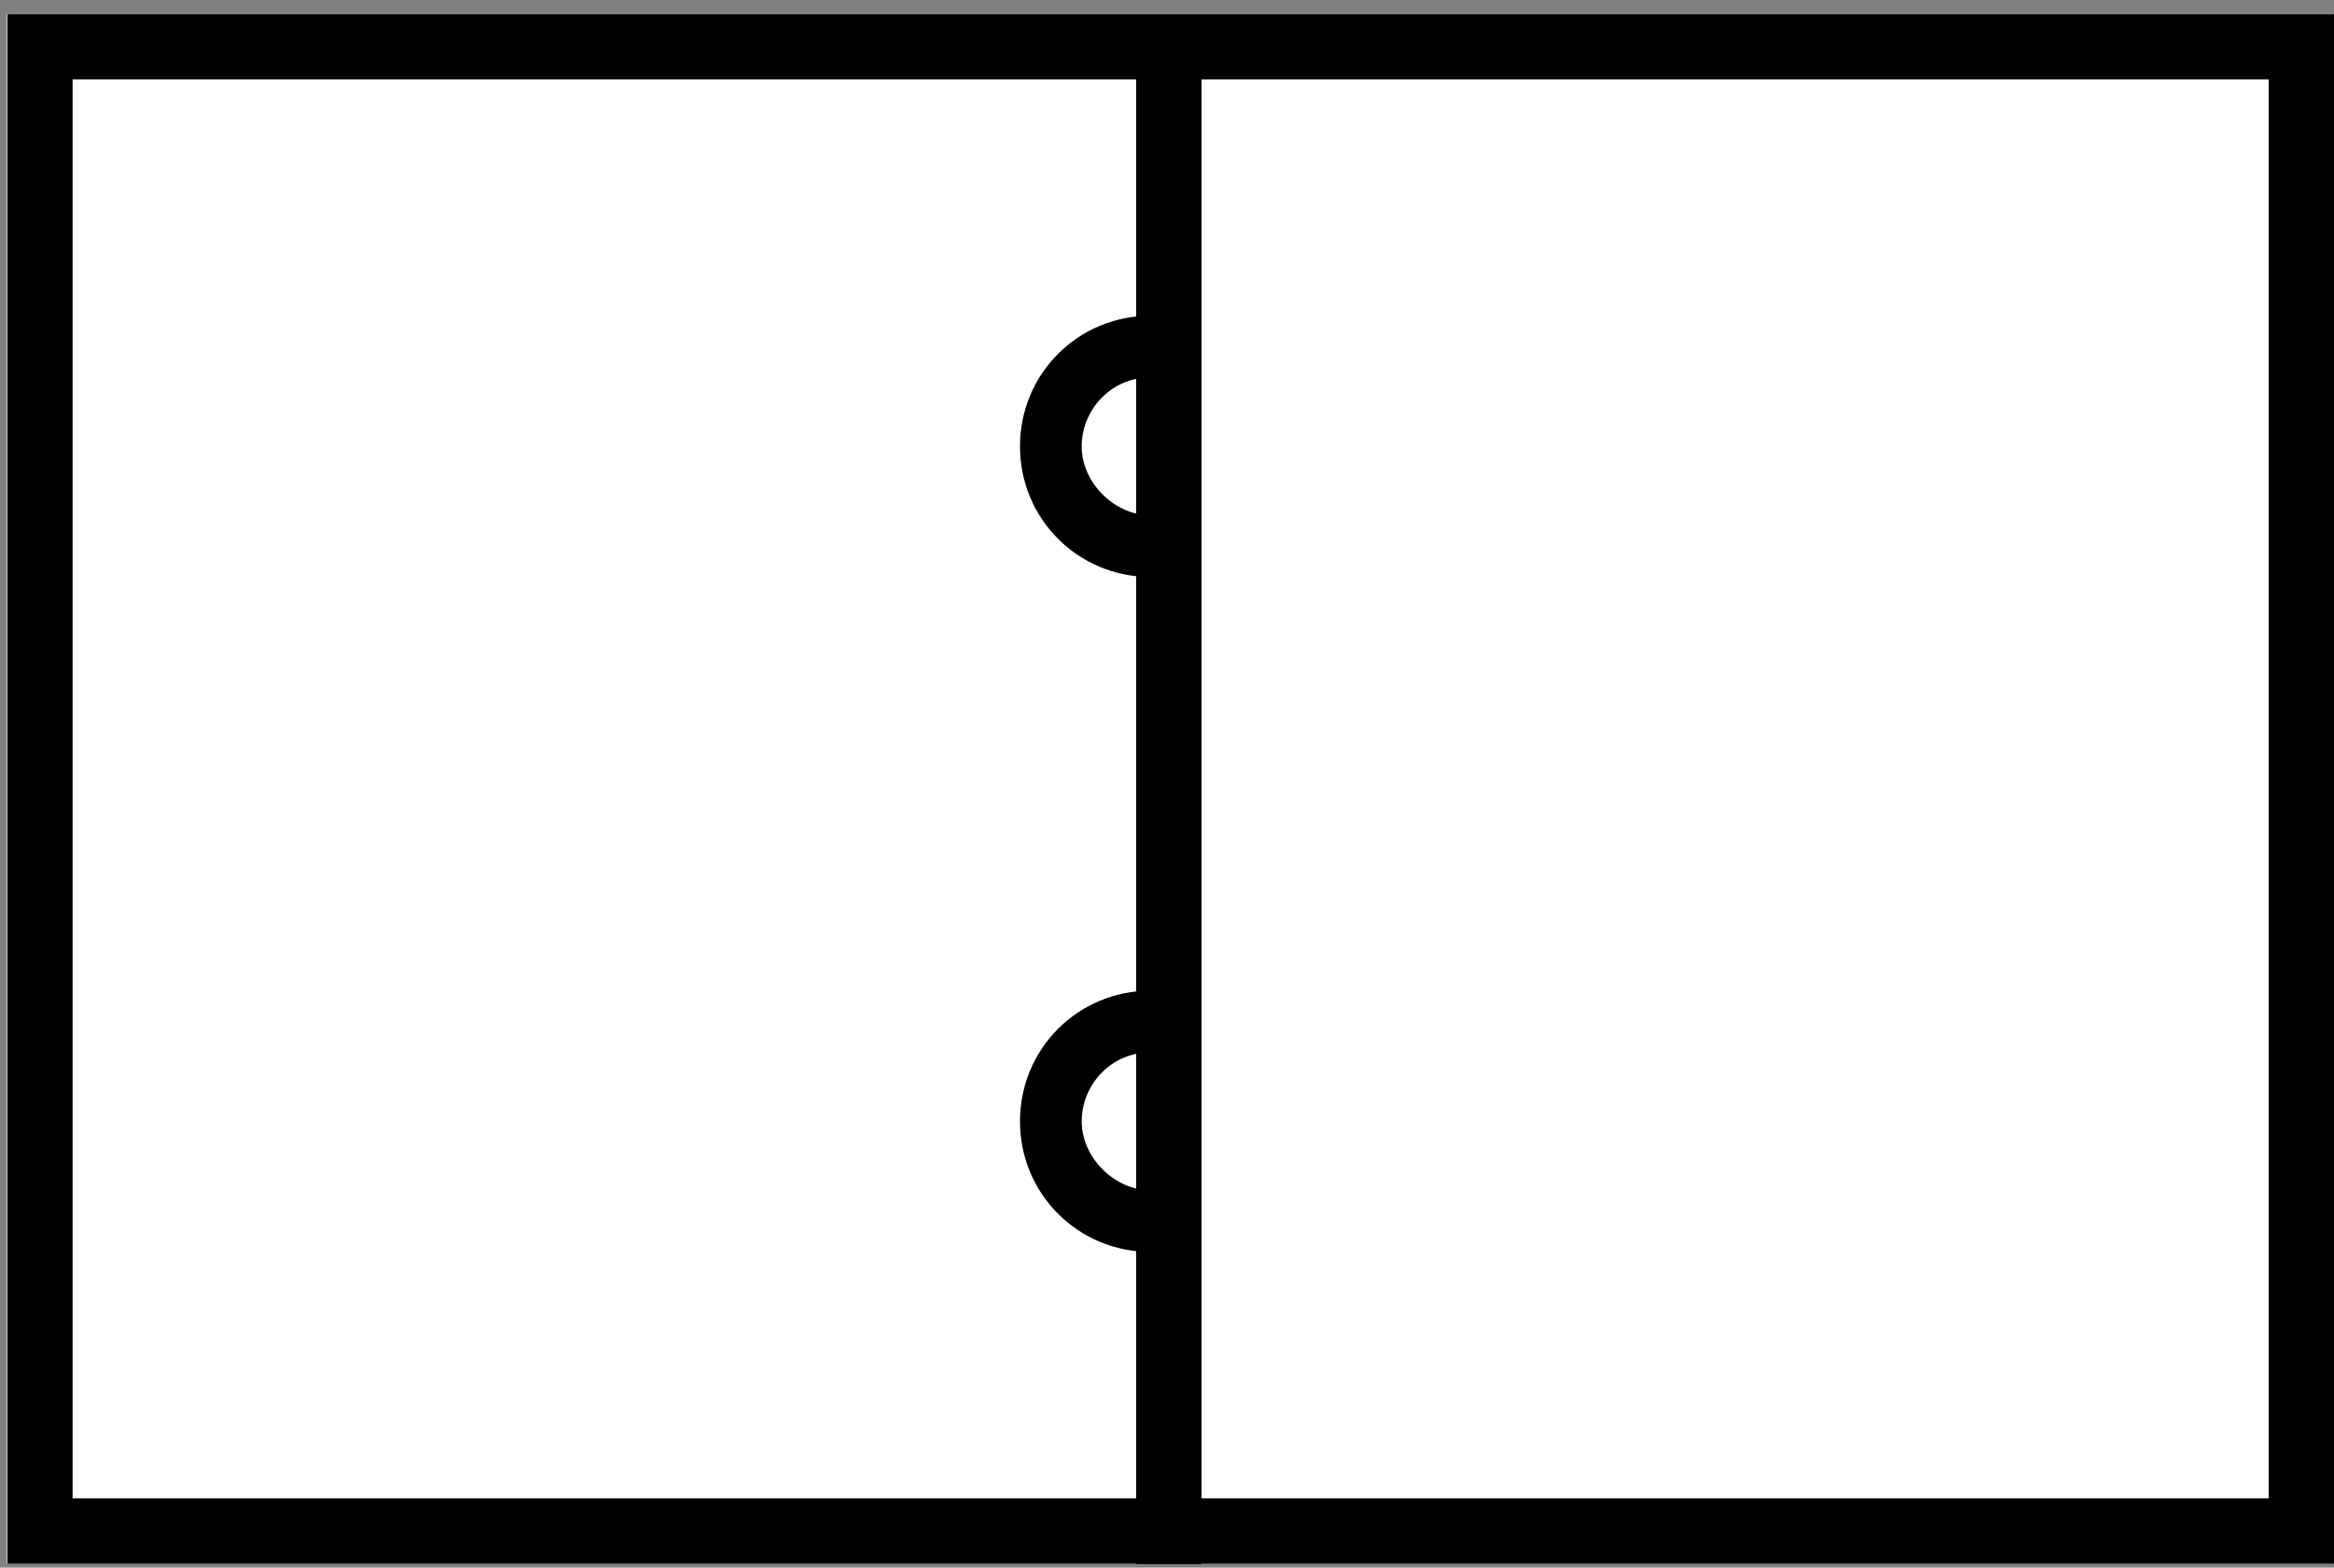
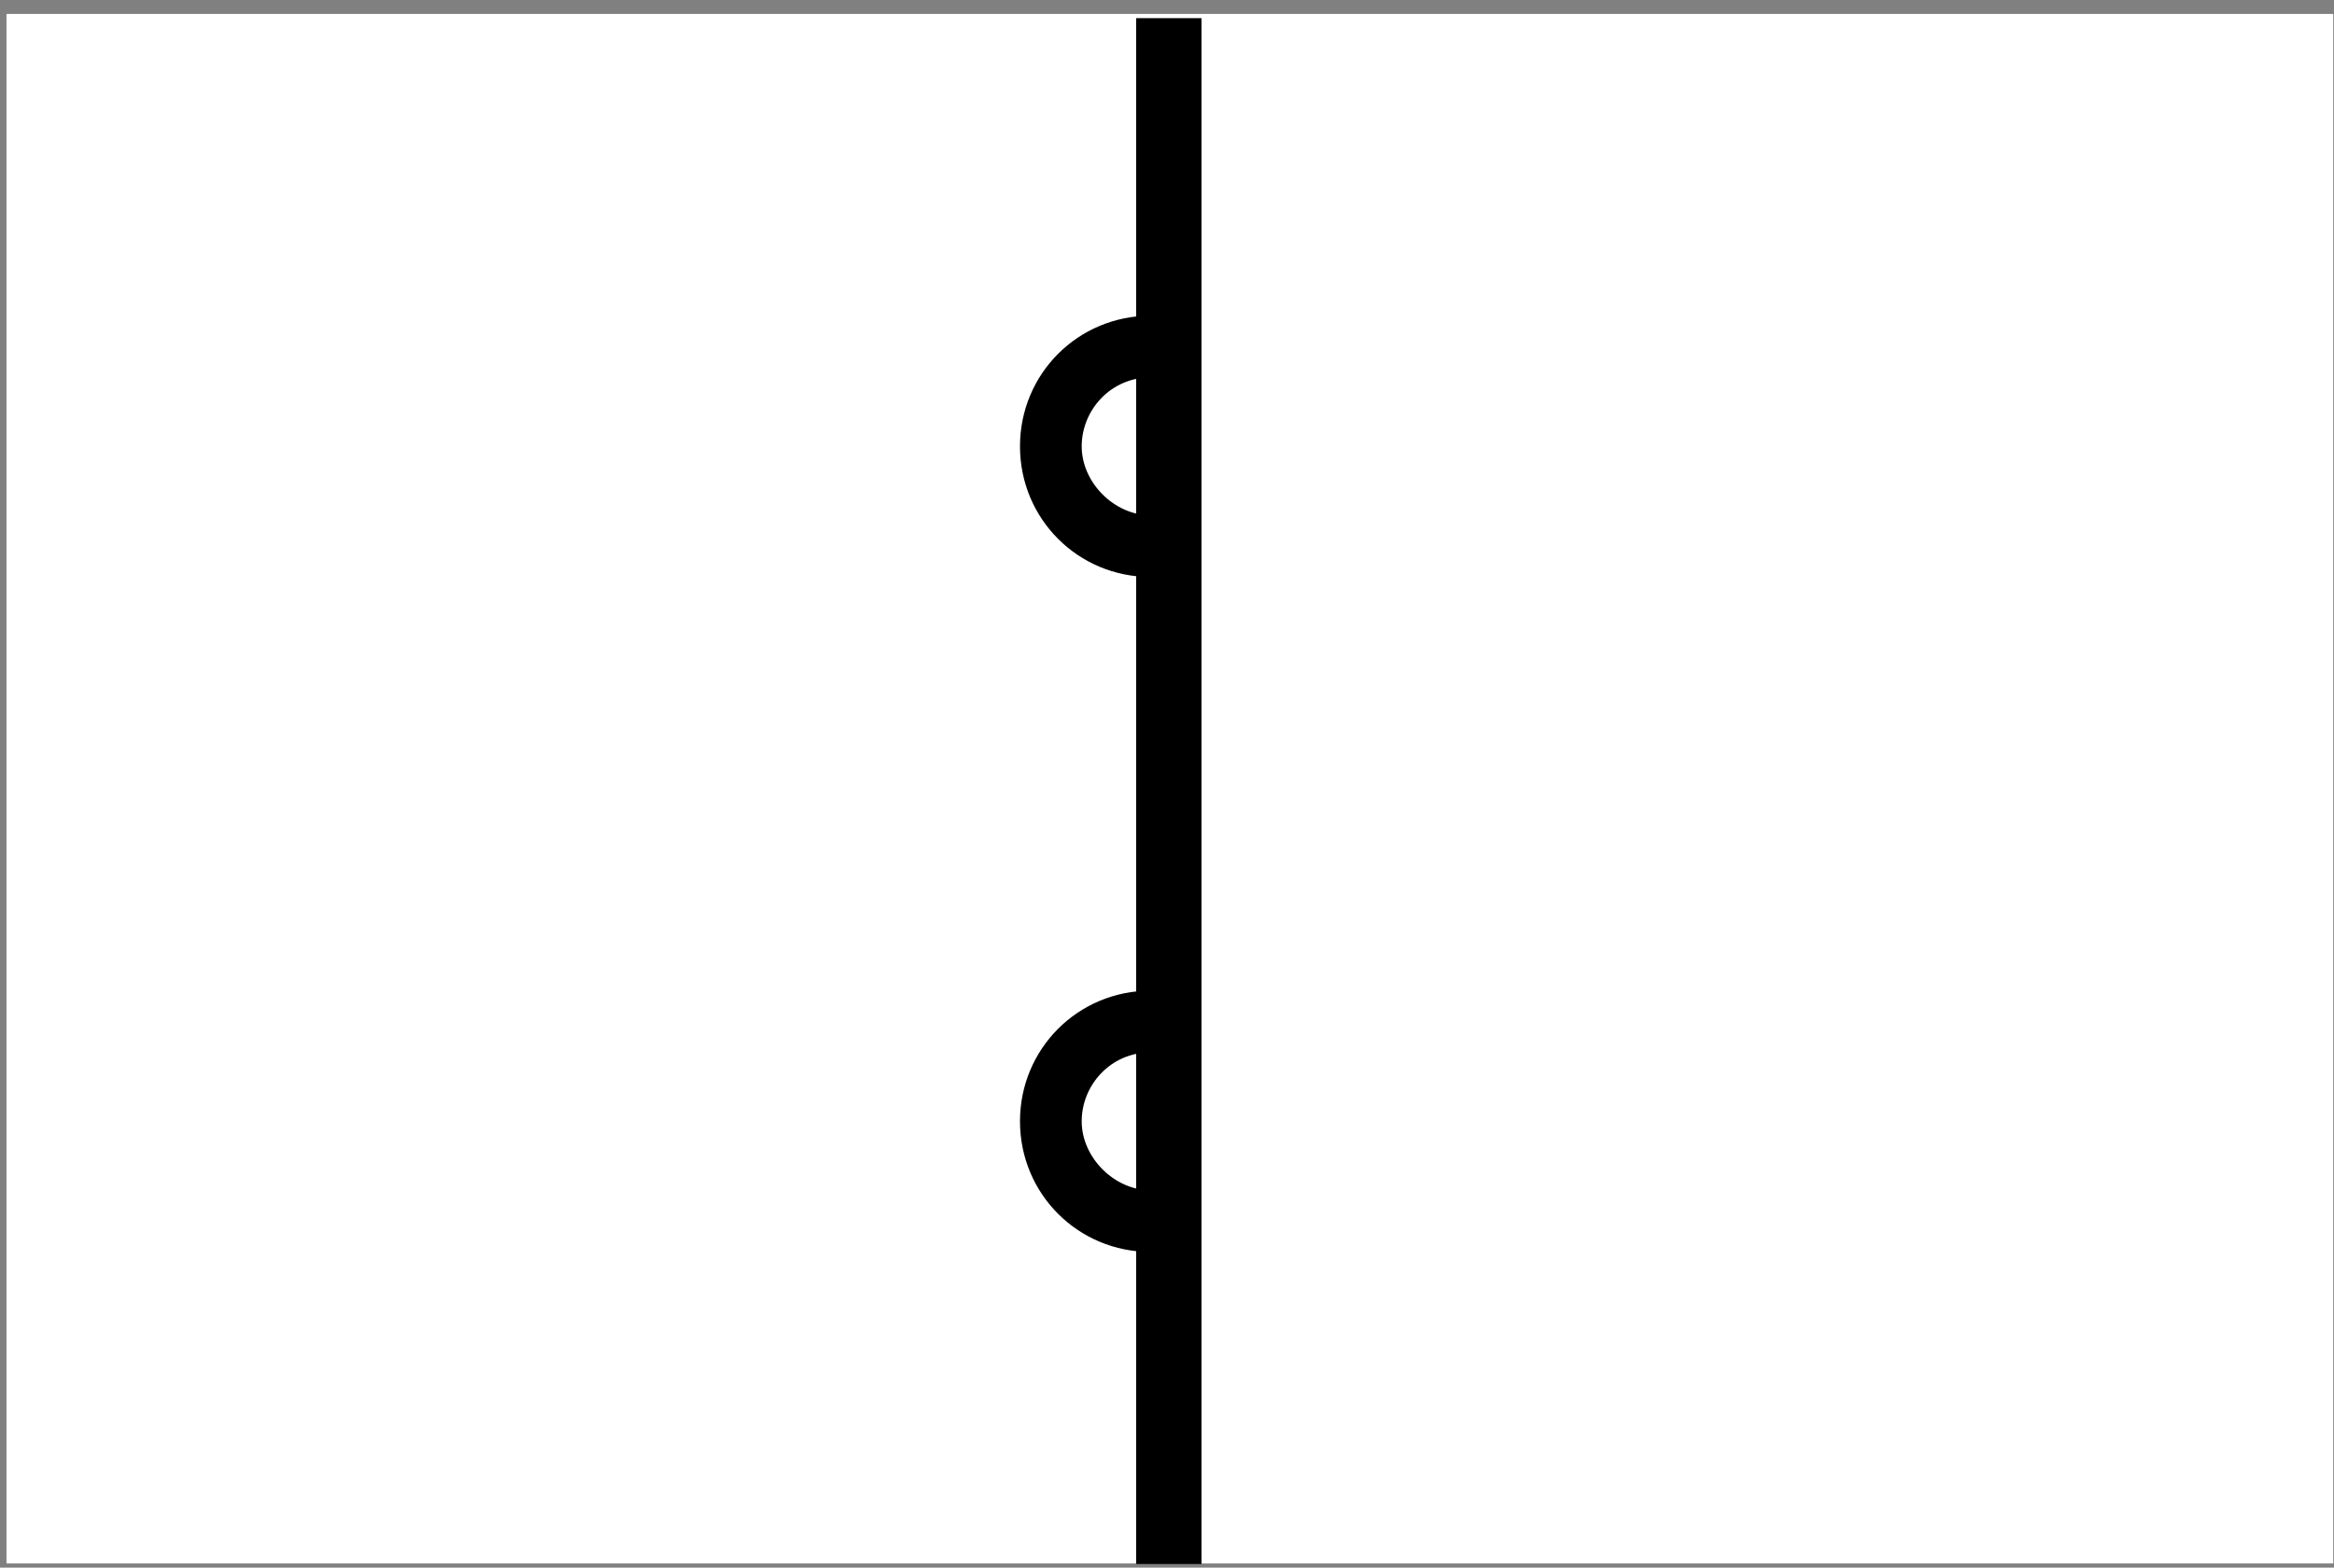
<svg xmlns="http://www.w3.org/2000/svg" version="1.1" id="Capa_1" x="0px" y="0px" viewBox="0 0 64.3 43.2" style="enable-background:new 0 0 64.3 43.2;" xml:space="preserve">
  <rect x="0" y="0" width="64.3" height="43.2" fill="#808080" stroke="none" />
  <style type="text/css">
	.st0{fill:#FFFFFF;}
</style>
  <g>
    <g id="Rectángulo_505" transform="translate(786 258.09) rotate(-90)">
      <g>
        <rect x="204.3" y="-775.1" transform="matrix(-2.535182e-06 -1 1 -2.535182e-06 990.106 -517.423)" class="st0" width="64.1" height="42.7" />
      </g>
      <g>
-         <path d="M215-721.7v-64.1h42.7v64.1H215z M216.8-784v60.5h39.1V-784H216.8z" />
-       </g>
+         </g>
    </g>
    <g id="Línea_76">
      <rect x="31.3" y="0.5" width="1.8" height="42.6" />
    </g>
  </g>
  <g>
    <g>
      <path d="M31.7,15.9c-2,0-3.6-1.6-3.6-3.6s1.6-3.6,3.6-3.6v1.7c-1.1,0-1.9,0.9-1.9,1.9s0.9,1.9,1.9,1.9V15.9z" />
    </g>
    <g>
      <path d="M31.7,34.5c-2,0-3.6-1.6-3.6-3.6s1.6-3.6,3.6-3.6v1.7c-1.1,0-1.9,0.9-1.9,1.9s0.9,1.9,1.9,1.9V34.5z" />
    </g>
  </g>
</svg>